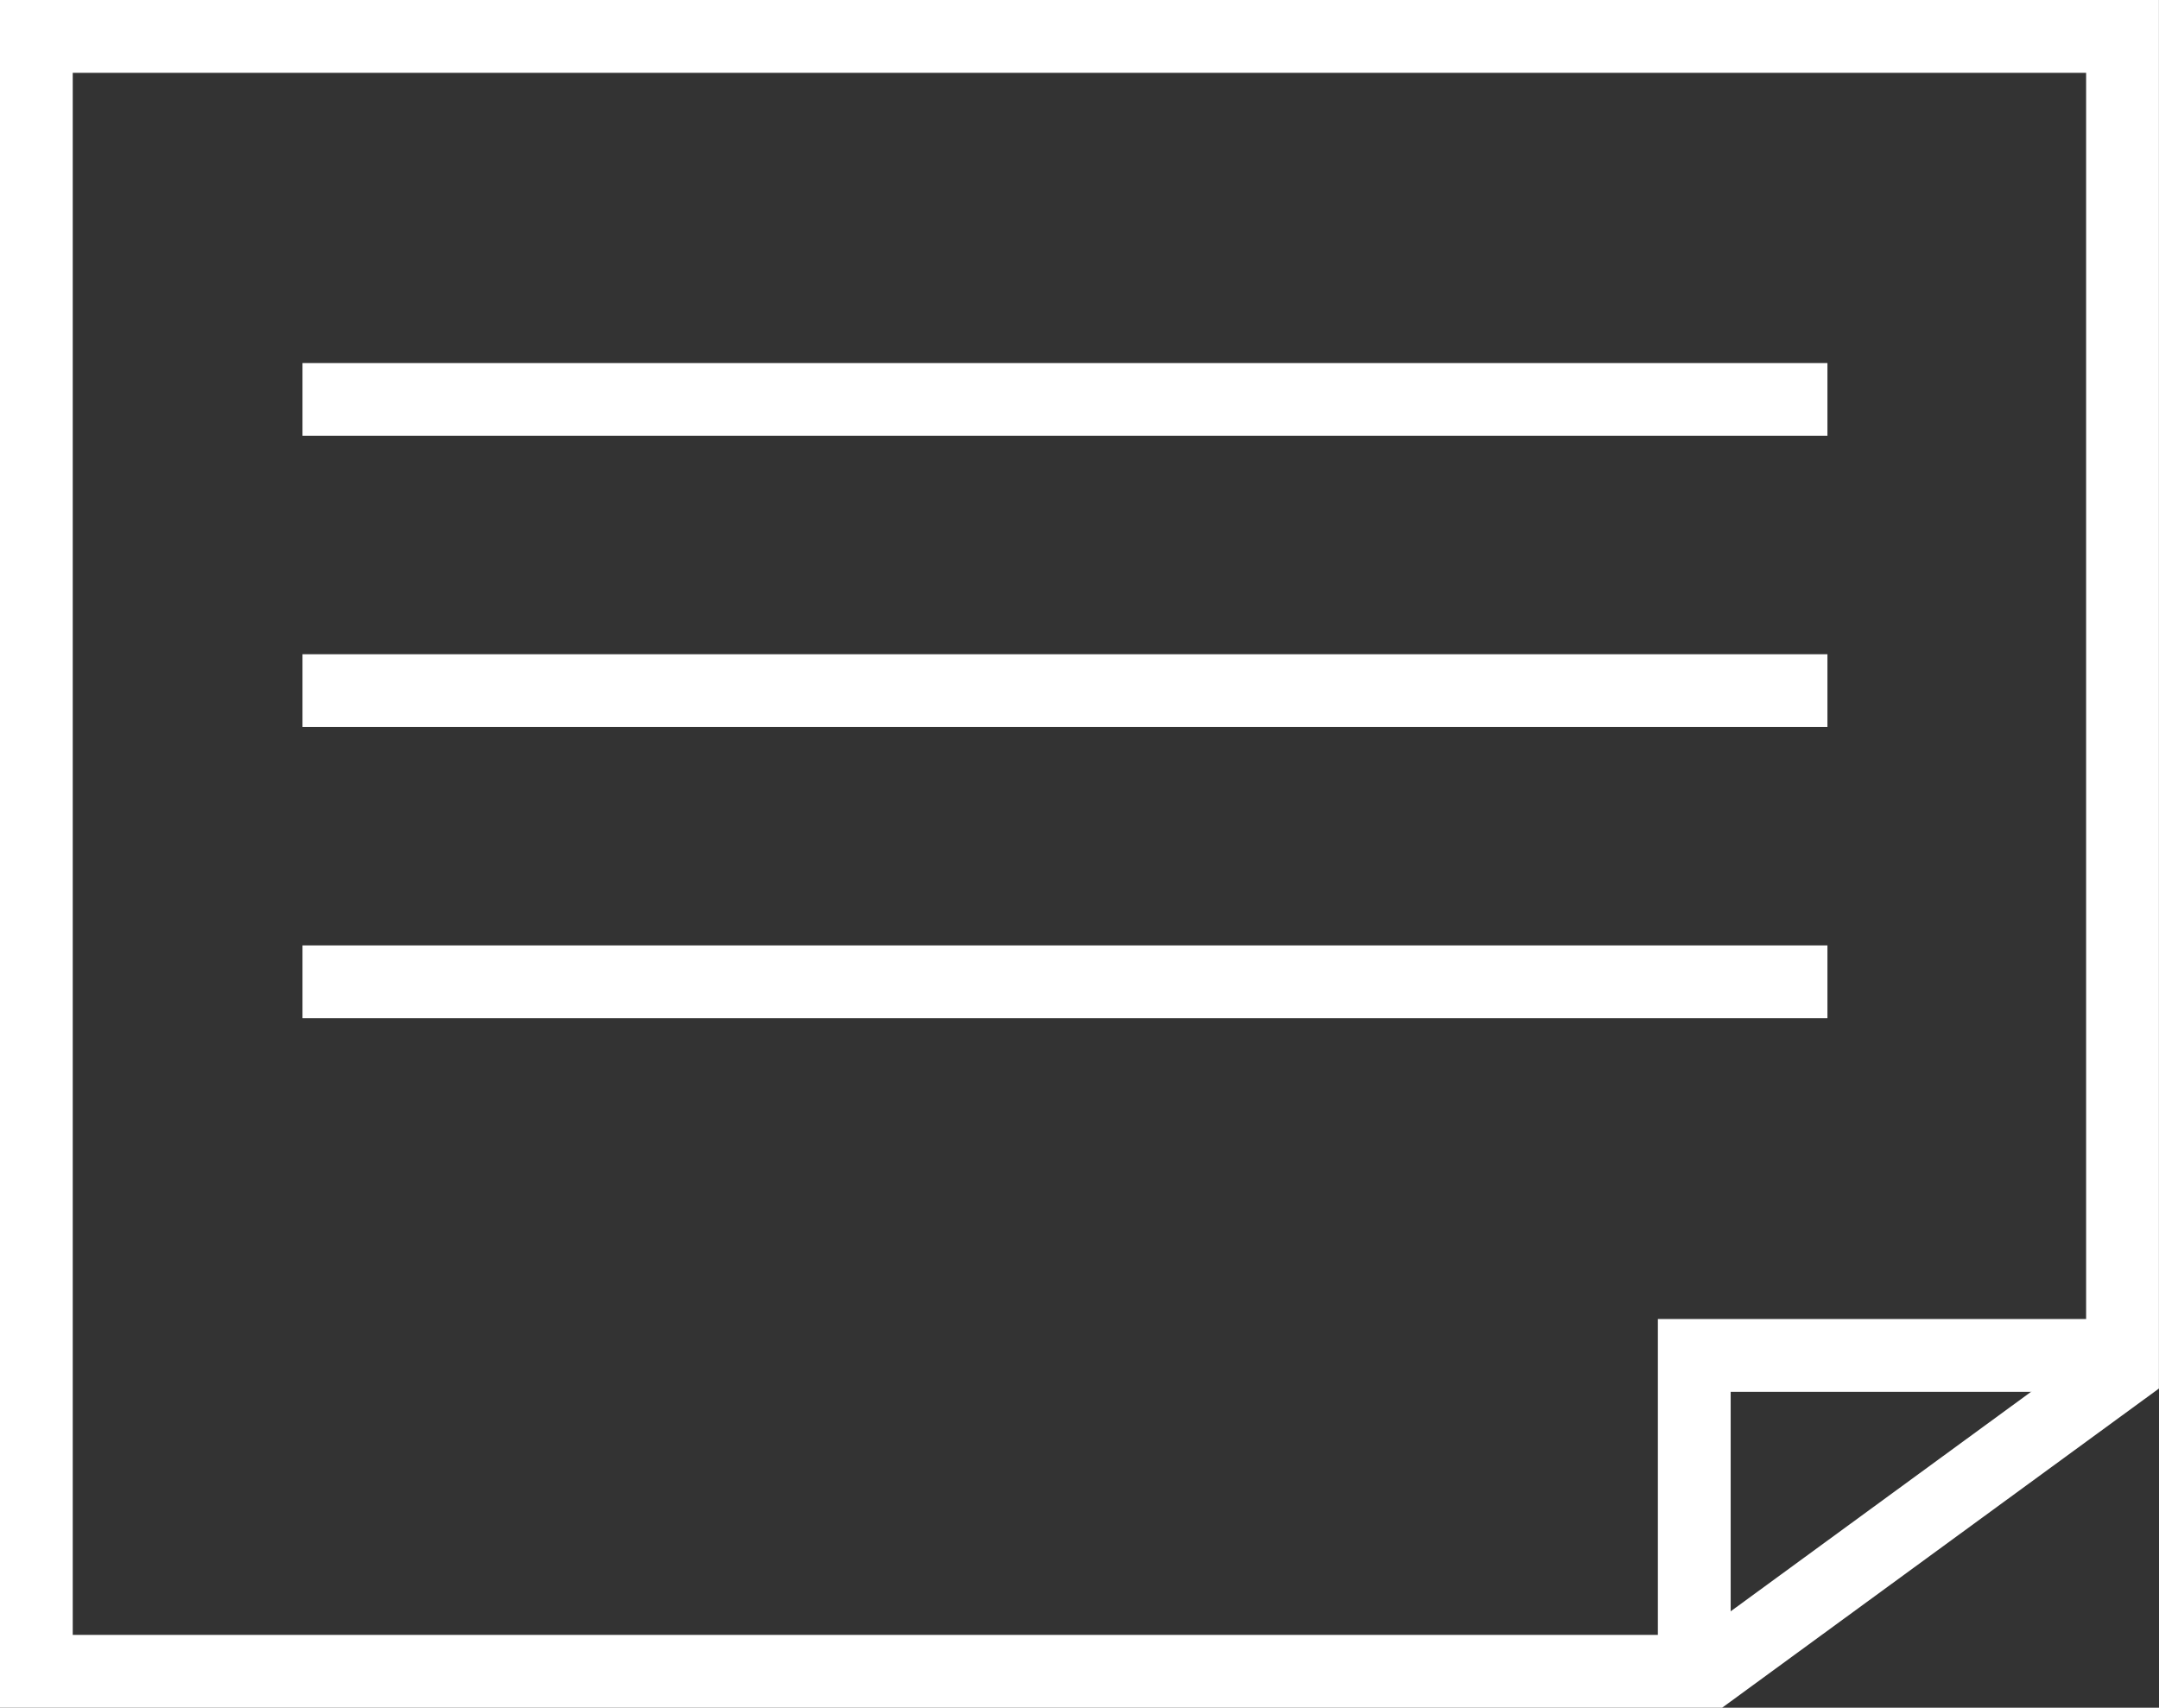
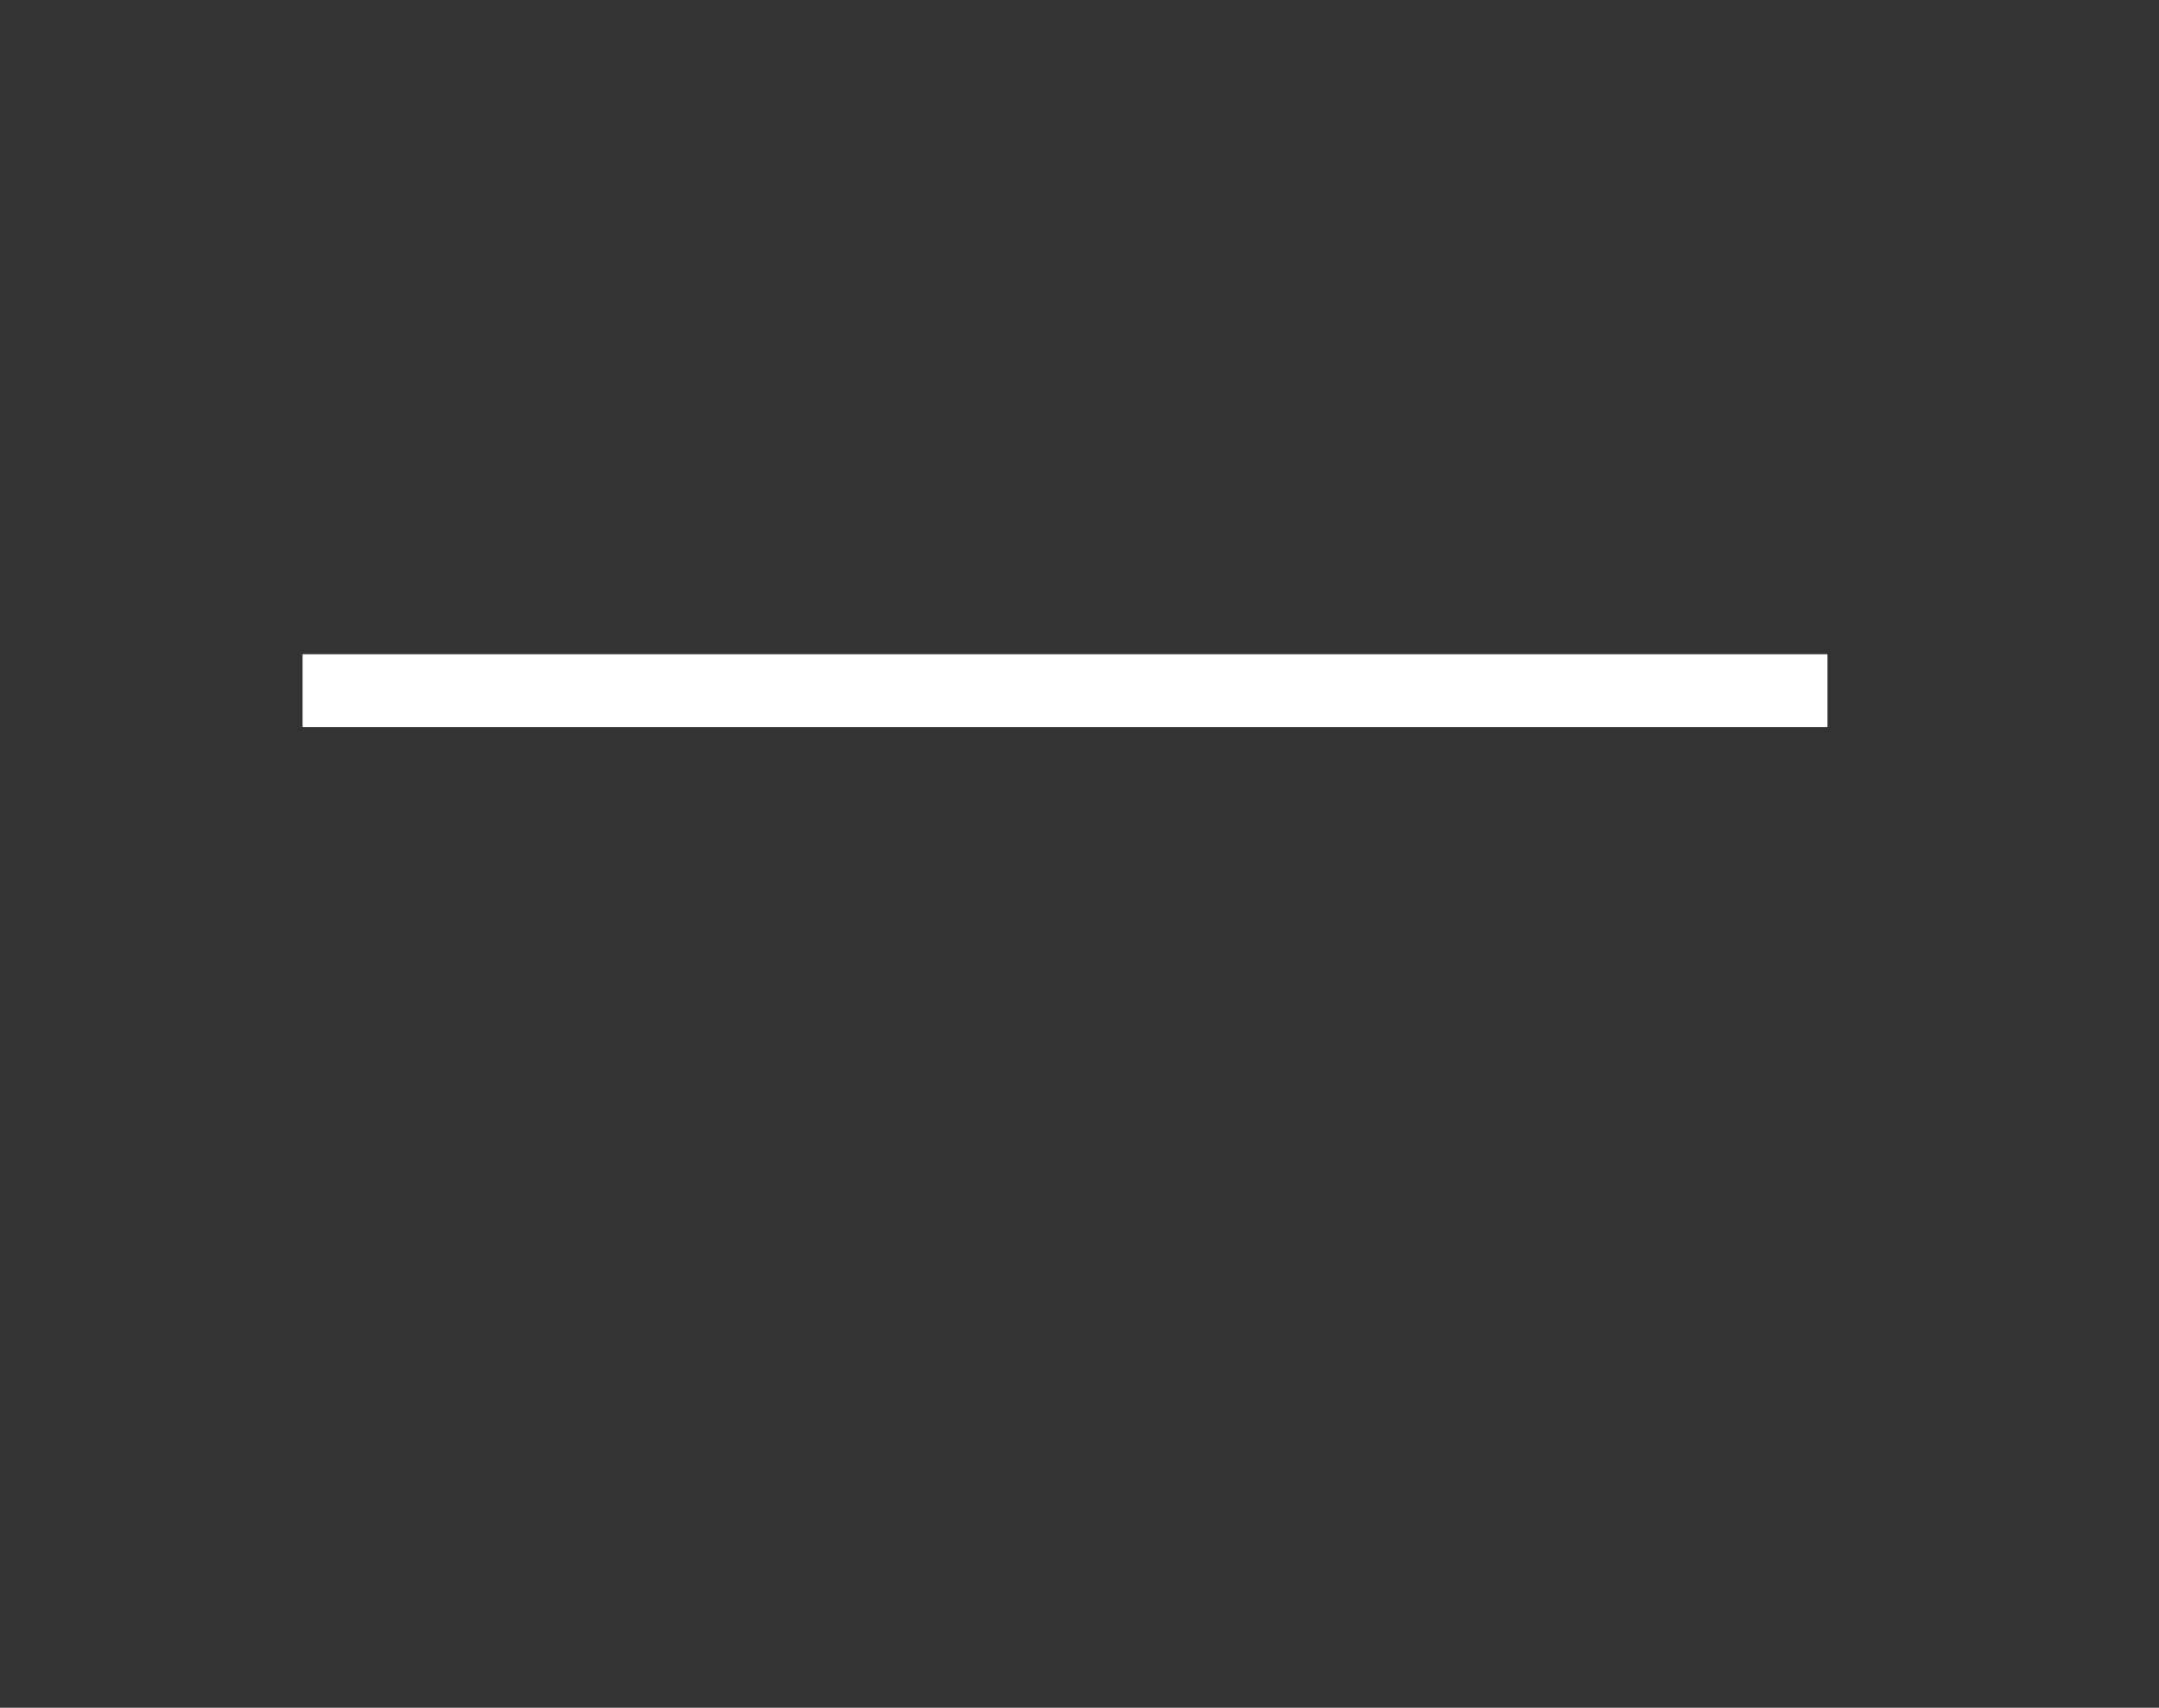
<svg xmlns="http://www.w3.org/2000/svg" width="29.654" height="23.458" viewBox="0 0 29.654 23.458">
  <rect x="0" y="0" width="29.654" height="23.458" fill="#333333" stroke="none" />
  <g id="Gruppe_3390" data-name="Gruppe 3390" transform="translate(-180.104 -13.262)">
-     <path id="Pfad_4442" data-name="Pfad 4442" d="M19092.619,1352.536h28.654v18.32l-5.662,4.138h-22.992Z" transform="translate(-18912.016 -1338.774)" fill="none" stroke="#fff" stroke-width="1" />
-     <path id="Pfad_4443" data-name="Pfad 4443" d="M19112.391,1378.447v-4.339h6.285" transform="translate(-18909.016 -1342.227)" fill="none" stroke="#fff" stroke-width="1" />
-     <path id="Pfad_4591" data-name="Pfad 4591" d="M0-1H20.945" transform="translate(184.259 27.749)" fill="none" stroke="#fff" stroke-width="1" />
    <path id="Pfad_4593" data-name="Pfad 4593" d="M0-1H20.945" transform="translate(184.259 23.749)" fill="none" stroke="#fff" stroke-width="1" />
-     <path id="Pfad_4594" data-name="Pfad 4594" d="M0-1H20.945" transform="translate(184.259 19.749)" fill="none" stroke="#fff" stroke-width="1" />
  </g>
</svg>